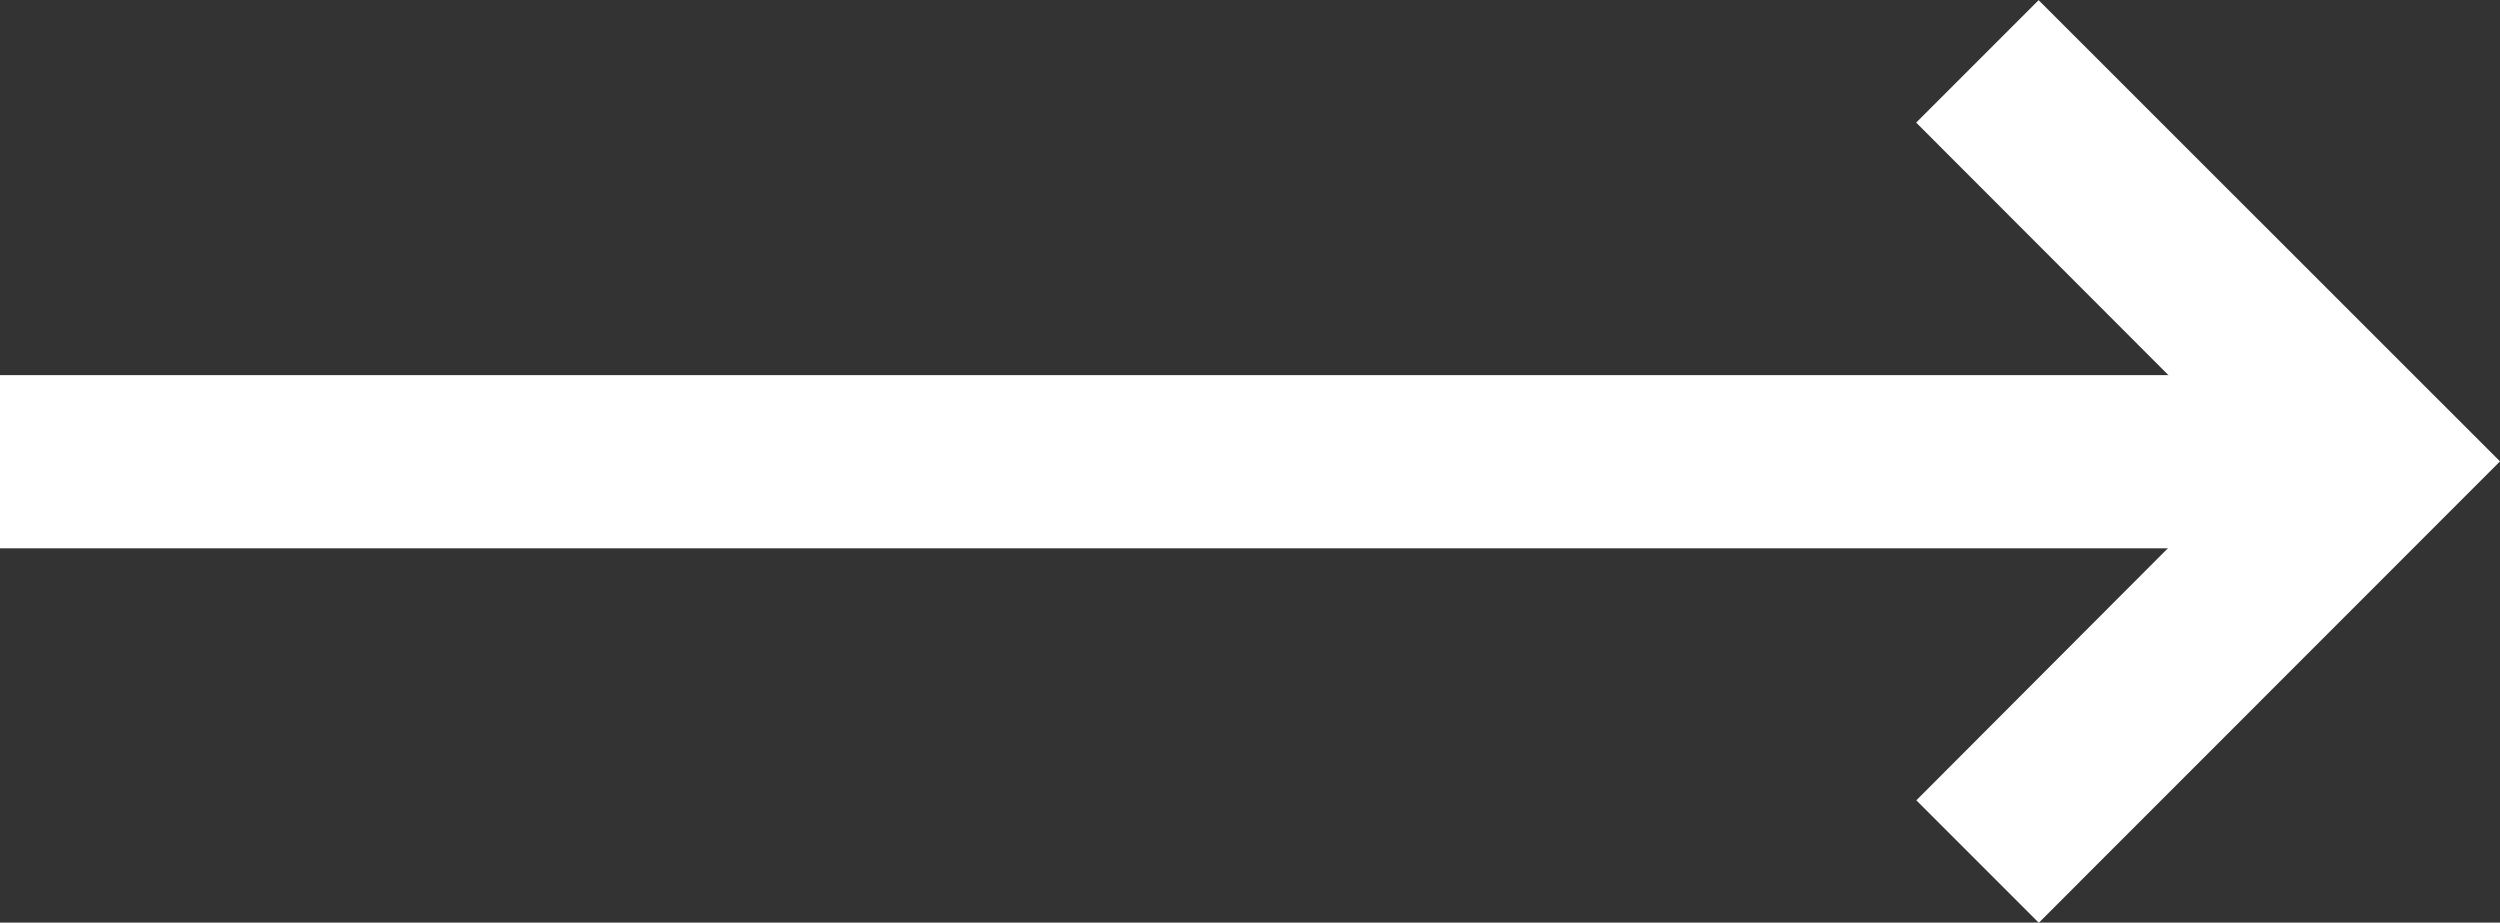
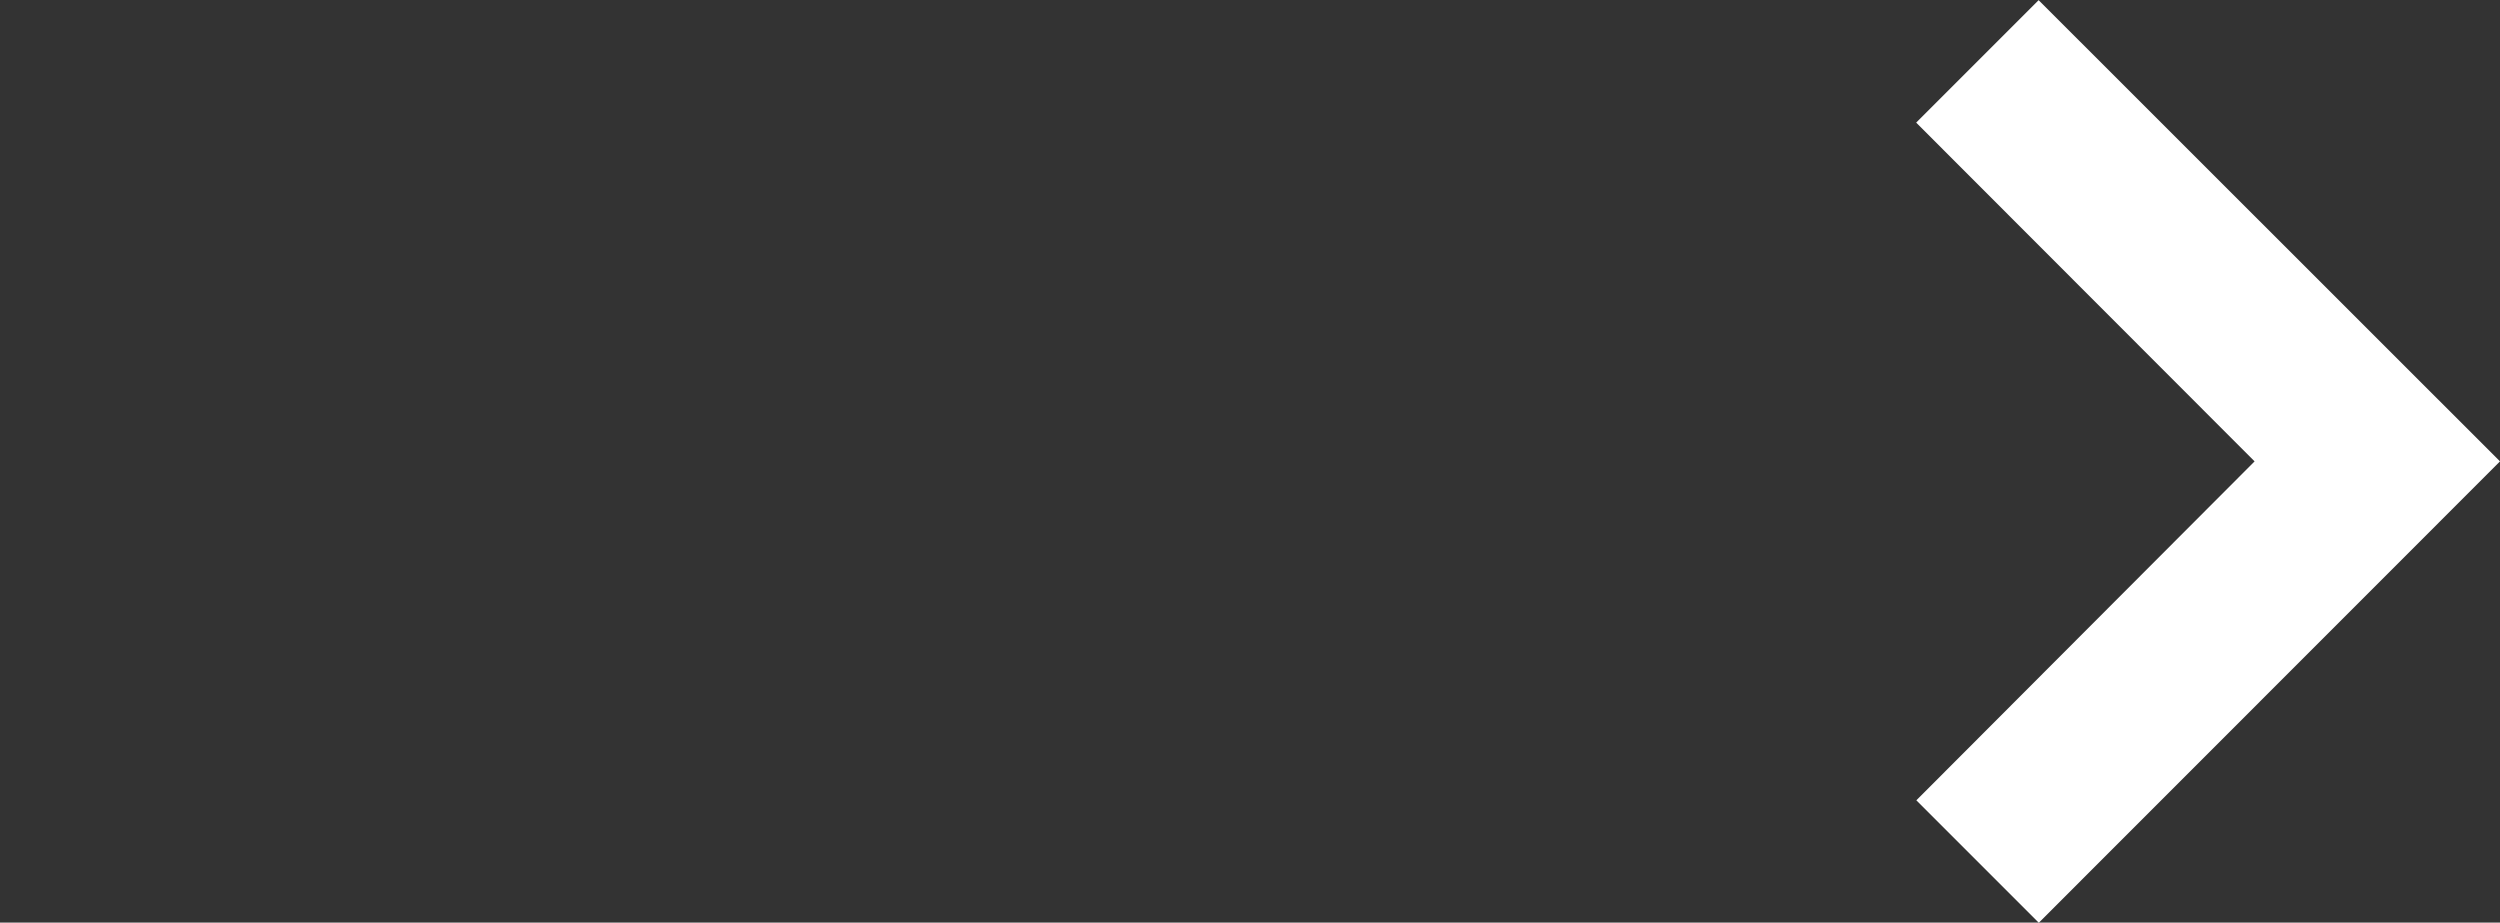
<svg xmlns="http://www.w3.org/2000/svg" width="14.435" height="5.327" viewBox="0 0 14.435 5.327">
  <rect x="0" y="0" width="14.435" height="5.327" fill="#333333" stroke="none" />
  <g id="グループ_2467" data-name="グループ 2467" transform="translate(-1288 -46.025)">
-     <path id="パス_113" data-name="パス 113" d="M21.229,18.5H7.5v-1H21.229Z" transform="translate(1280.5 30.691)" fill="#fff" />
-     <path id="パス_114" data-name="パス 114" d="M18.354,12.474l-.707-.707L19.6,9.81,17.646,7.854l.707-.707L21.017,9.81Z" transform="translate(1281.418 38.879)" fill="#fff" />
+     <path id="パス_114" data-name="パス 114" d="M18.354,12.474l-.707-.707L19.6,9.81,17.646,7.854l.707-.707L21.017,9.81" transform="translate(1281.418 38.879)" fill="#fff" />
  </g>
</svg>